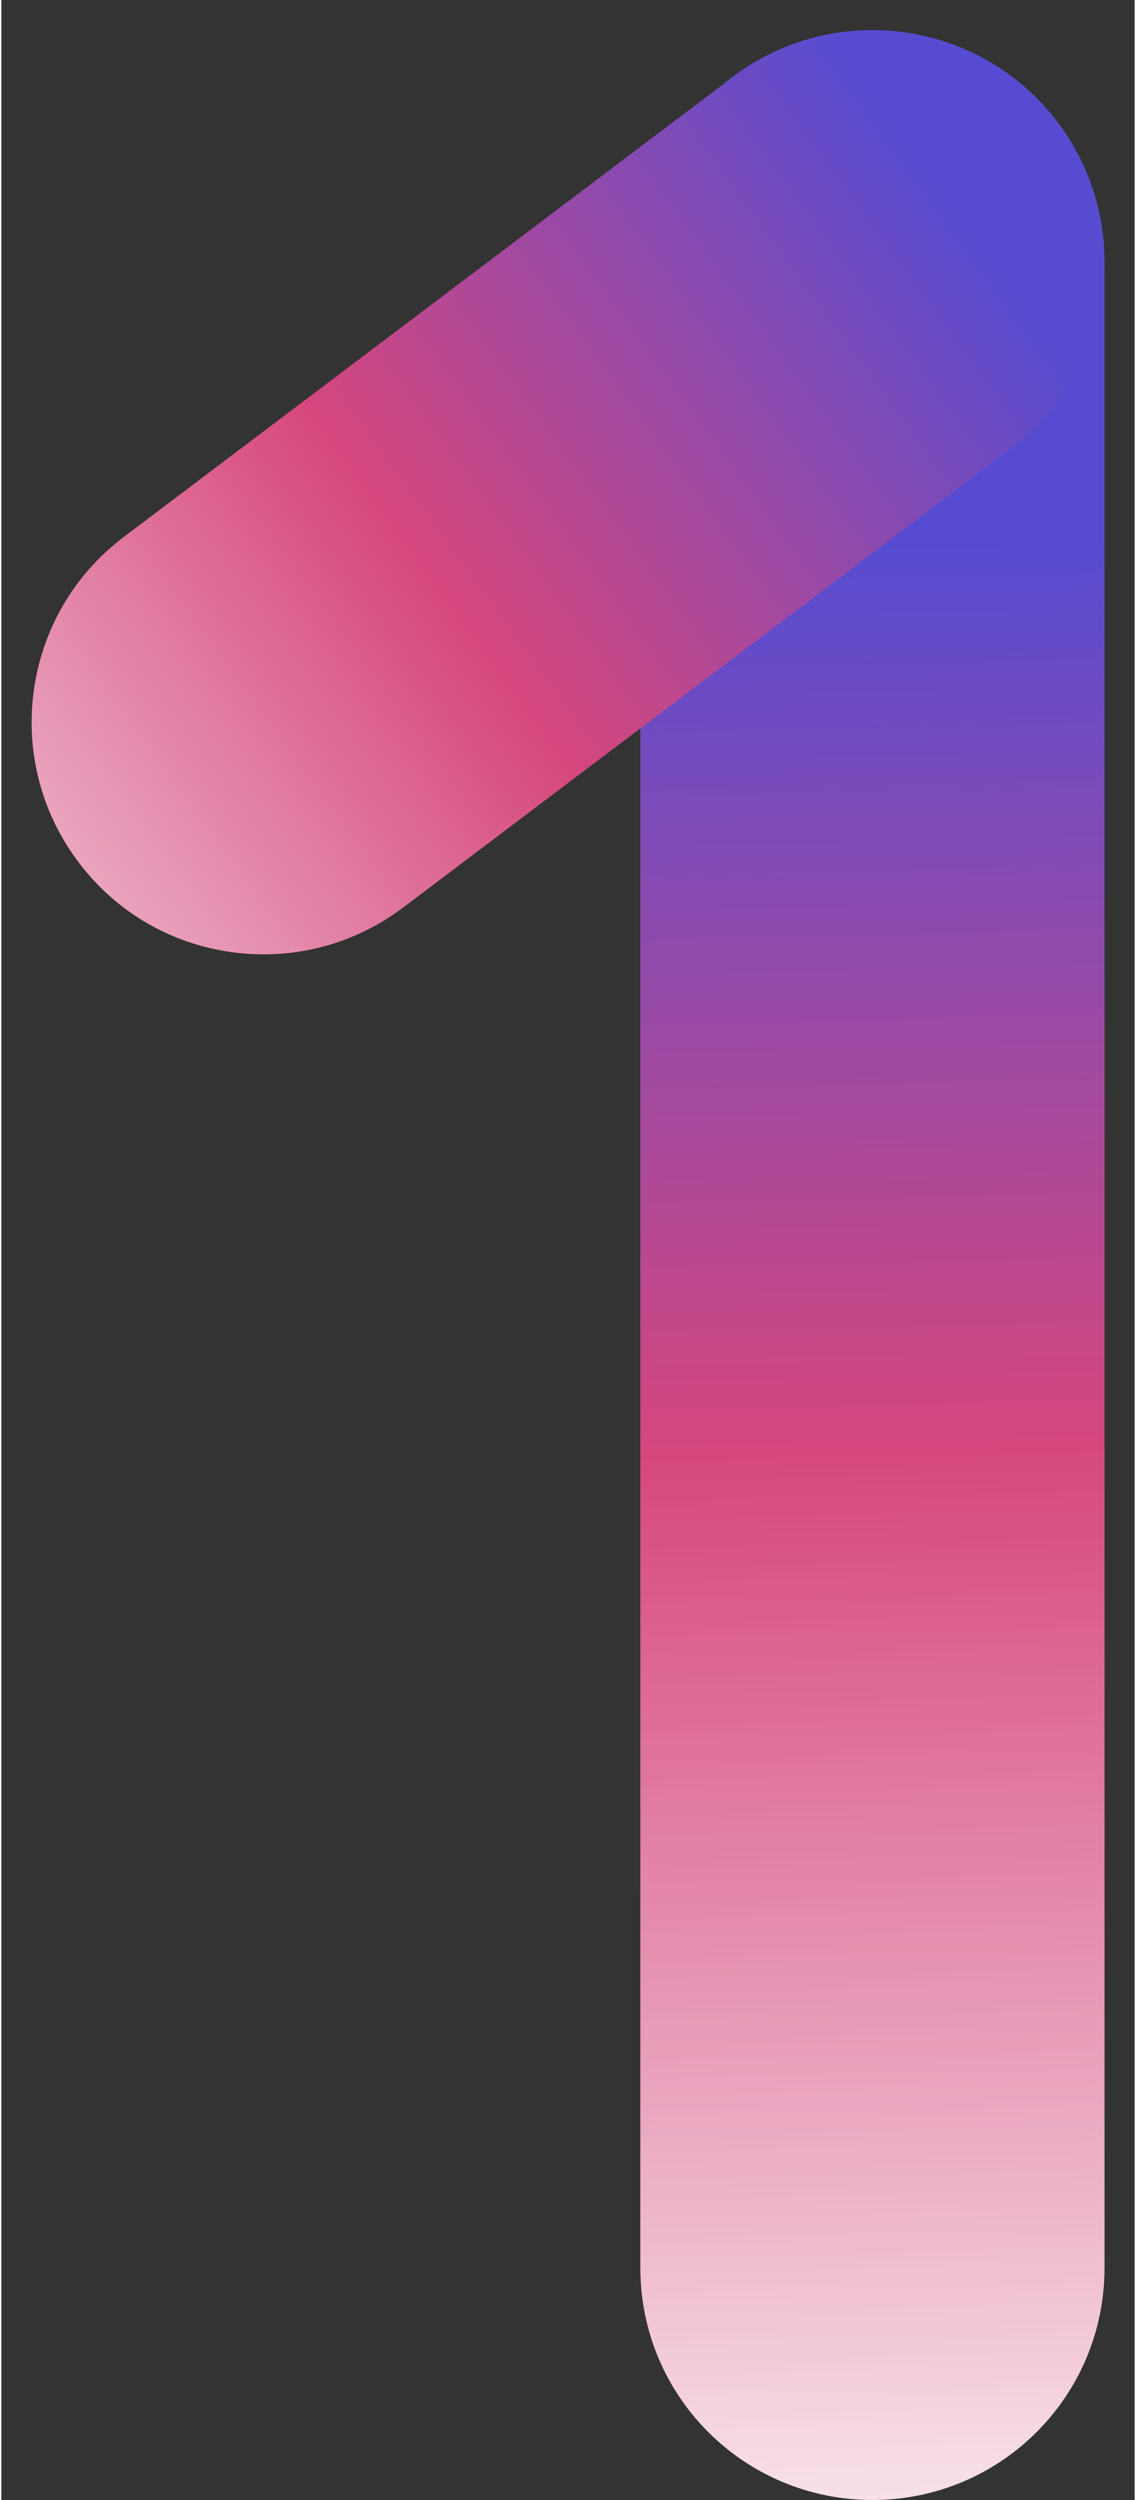
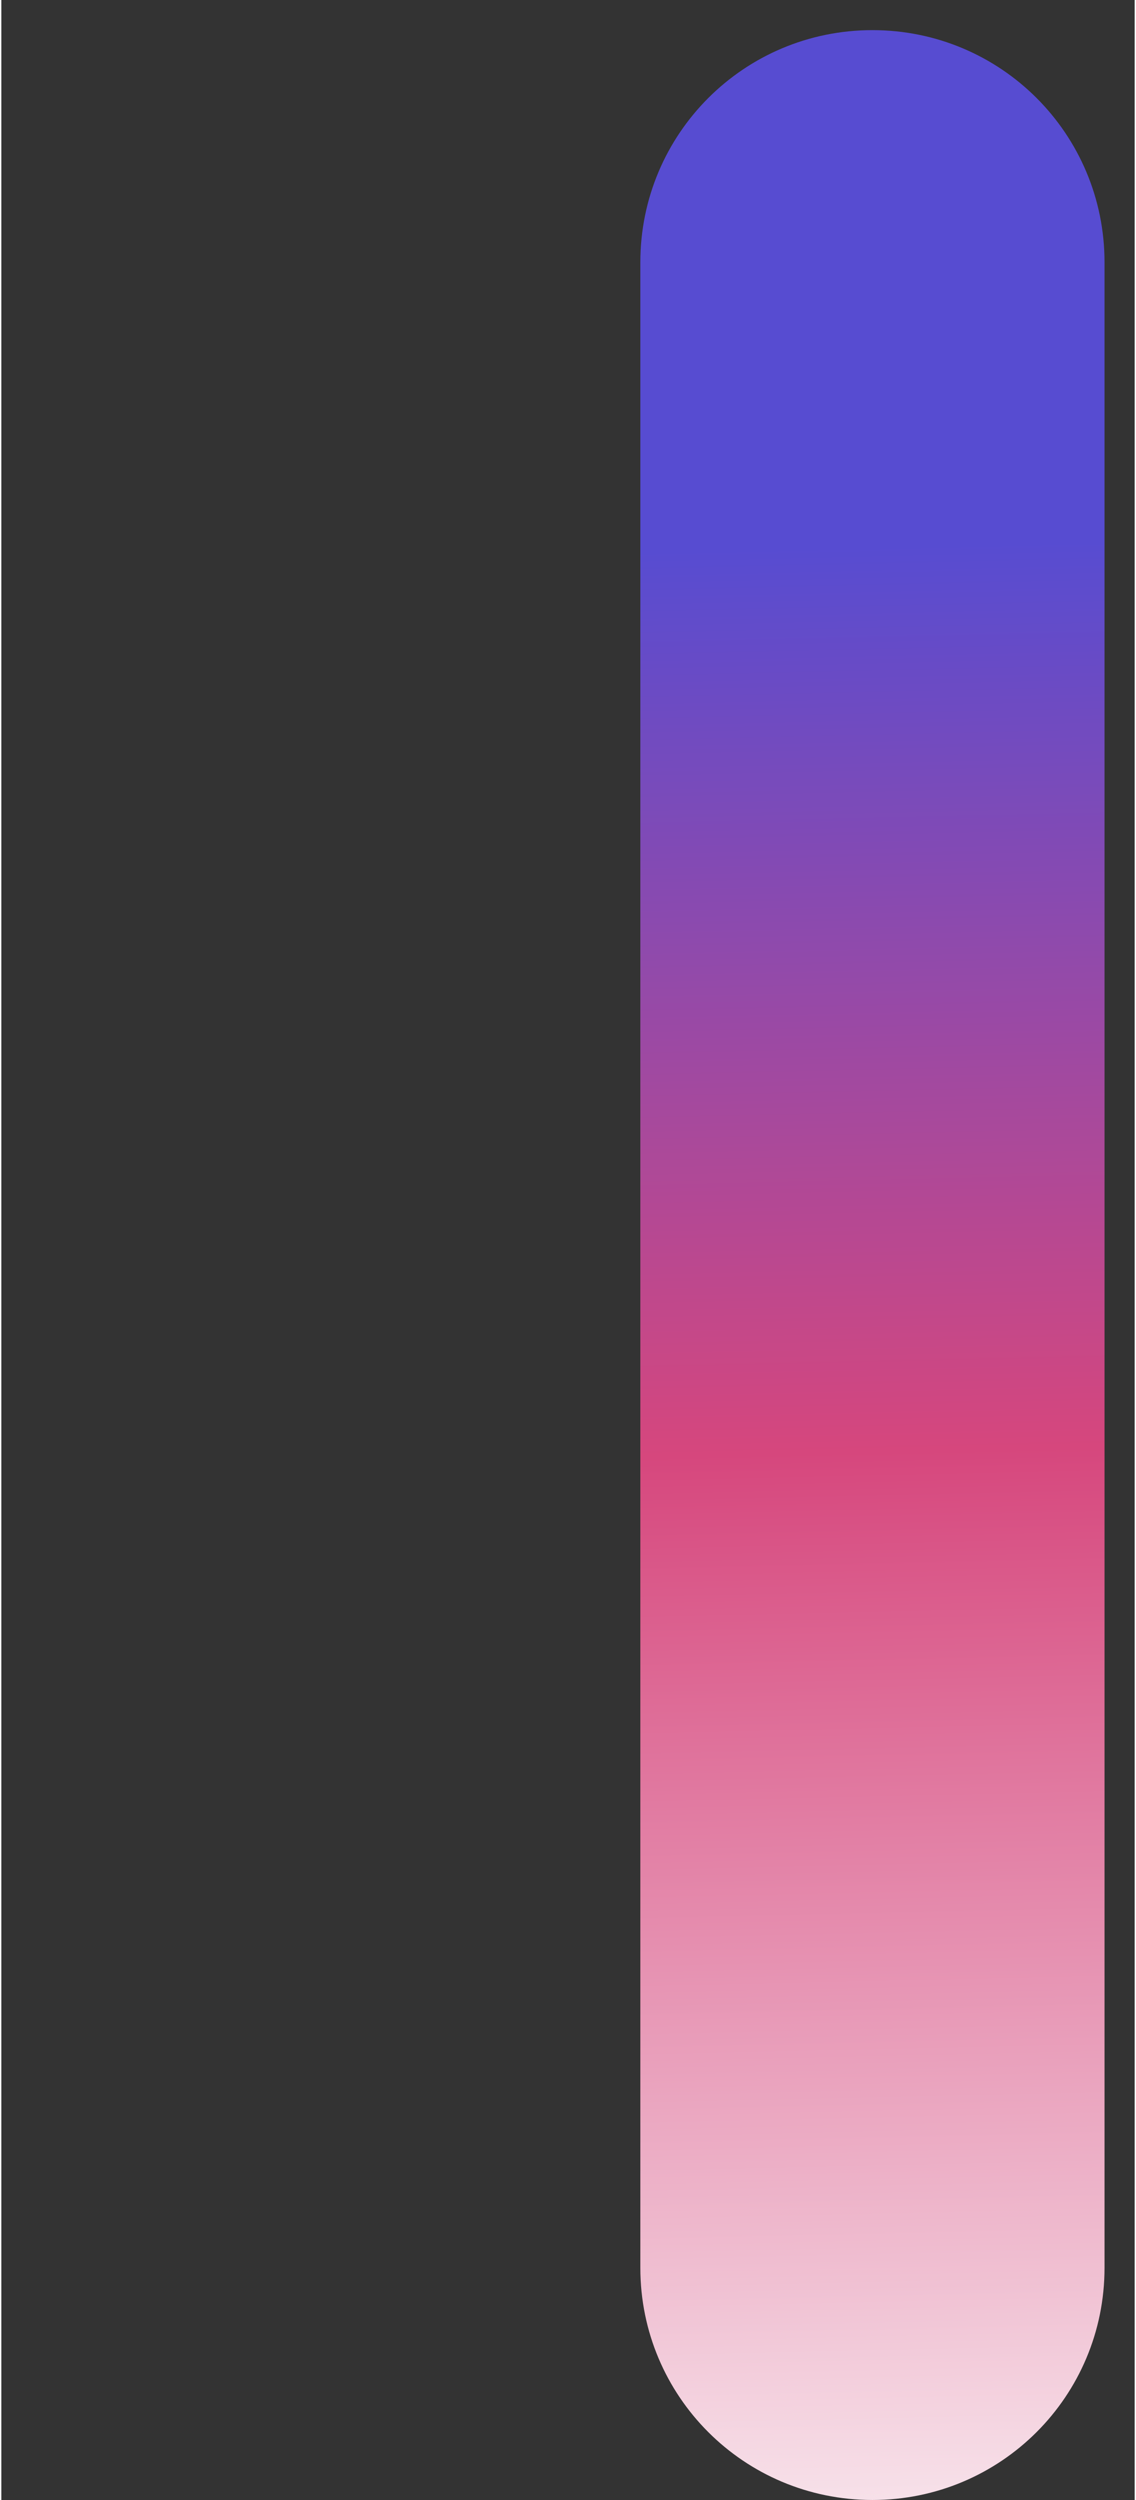
<svg xmlns="http://www.w3.org/2000/svg" xmlns:xlink="http://www.w3.org/1999/xlink" preserveAspectRatio="xMidYMid meet" version="1.0" viewBox="-6.1 -6.1 229.5 506.1" zoomAndPan="magnify" style="fill: rgb(0, 0, 0);" original_string_length="1280" width="72.978px" height="160.551px">
  <rect x="-6.1" y="-6.1" width="229.5" height="506.1" fill="#333333" stroke="none" />
  <linearGradient gradientUnits="userSpaceOnUse" id="__id1_skm9ka4blq" x1="176.762" x2="166.848" xlink:actuate="onLoad" xlink:show="other" xlink:type="simple" y1="539.409" y2="94.689">
    <stop offset="0" style="stop-color: rgb(253, 253, 253);" />
    <stop offset=".566" style="stop-color: rgb(214, 71, 125);" />
    <stop offset=".978" style="stop-color: rgb(87, 76, 209);" />
  </linearGradient>
-   <path d="M170.3,500c-26,0-47-21-47-47V47c0-26,21-47,47-47s47,21,47,47v406C217.3,479,196.3,500,170.3,500z" style="fill: url(&quot;#__id1_skm9ka4blq&quot;);" />
+   <path d="M170.3,500c-26,0-47-21-47-47V47c0-26,21-47,47-47s47,21,47,47v406C217.3,479,196.3,500,170.3,500" style="fill: url(&quot;#__id1_skm9ka4blq&quot;);" />
  <linearGradient gradientUnits="userSpaceOnUse" id="__id2_skm9ka4blq" x1="-62.618" x2="193.733" xlink:actuate="onLoad" xlink:show="other" xlink:type="simple" y1="218.453" y2="31.5">
    <stop offset="0" style="stop-color: rgb(253, 253, 253);" />
    <stop offset=".566" style="stop-color: rgb(214, 71, 125);" />
    <stop offset=".978" style="stop-color: rgb(87, 76, 209);" />
  </linearGradient>
-   <path d="M47,187.1c-14.2,0-28.3-6.4-37.5-18.7c-15.6-20.7-11.5-50.2,9.2-65.8L142,9.5 c20.7-15.6,50.2-11.5,65.8,9.2c15.6,20.7,11.5,50.2-9.2,65.8L75.3,177.6C66.8,184,56.9,187.1,47,187.1z" style="fill: url(&quot;#__id2_skm9ka4blq&quot;);" />
</svg>